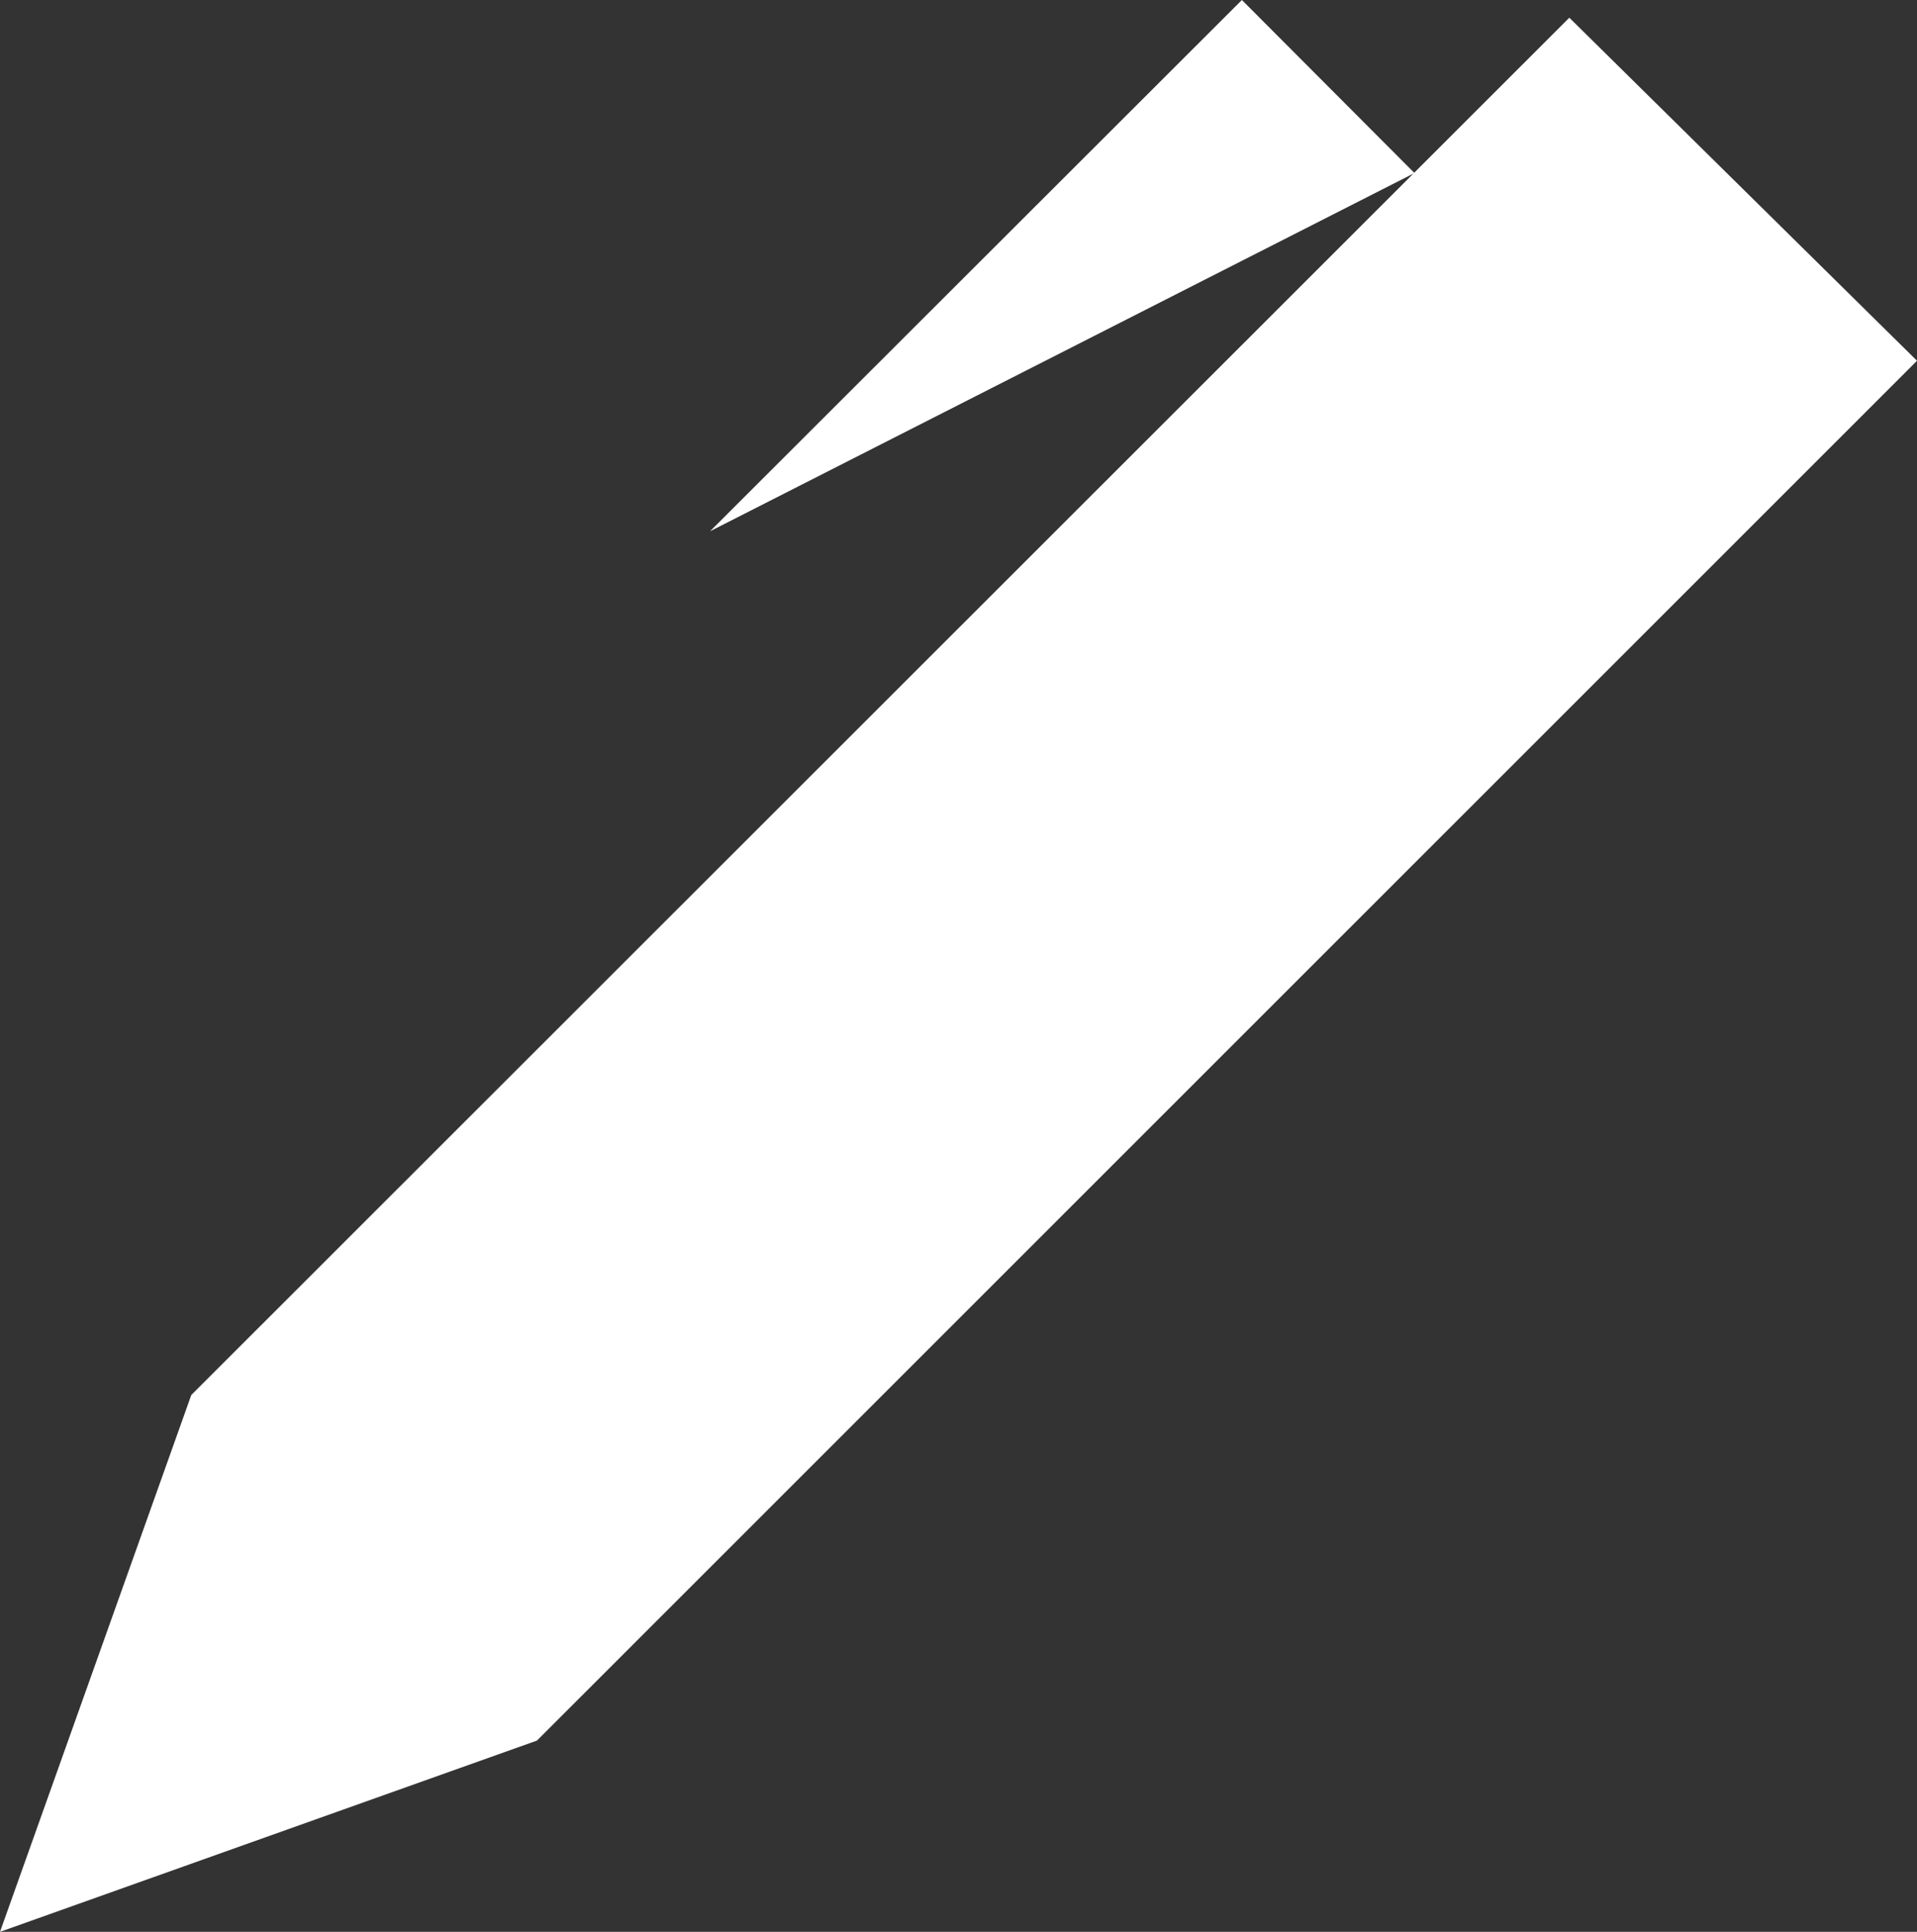
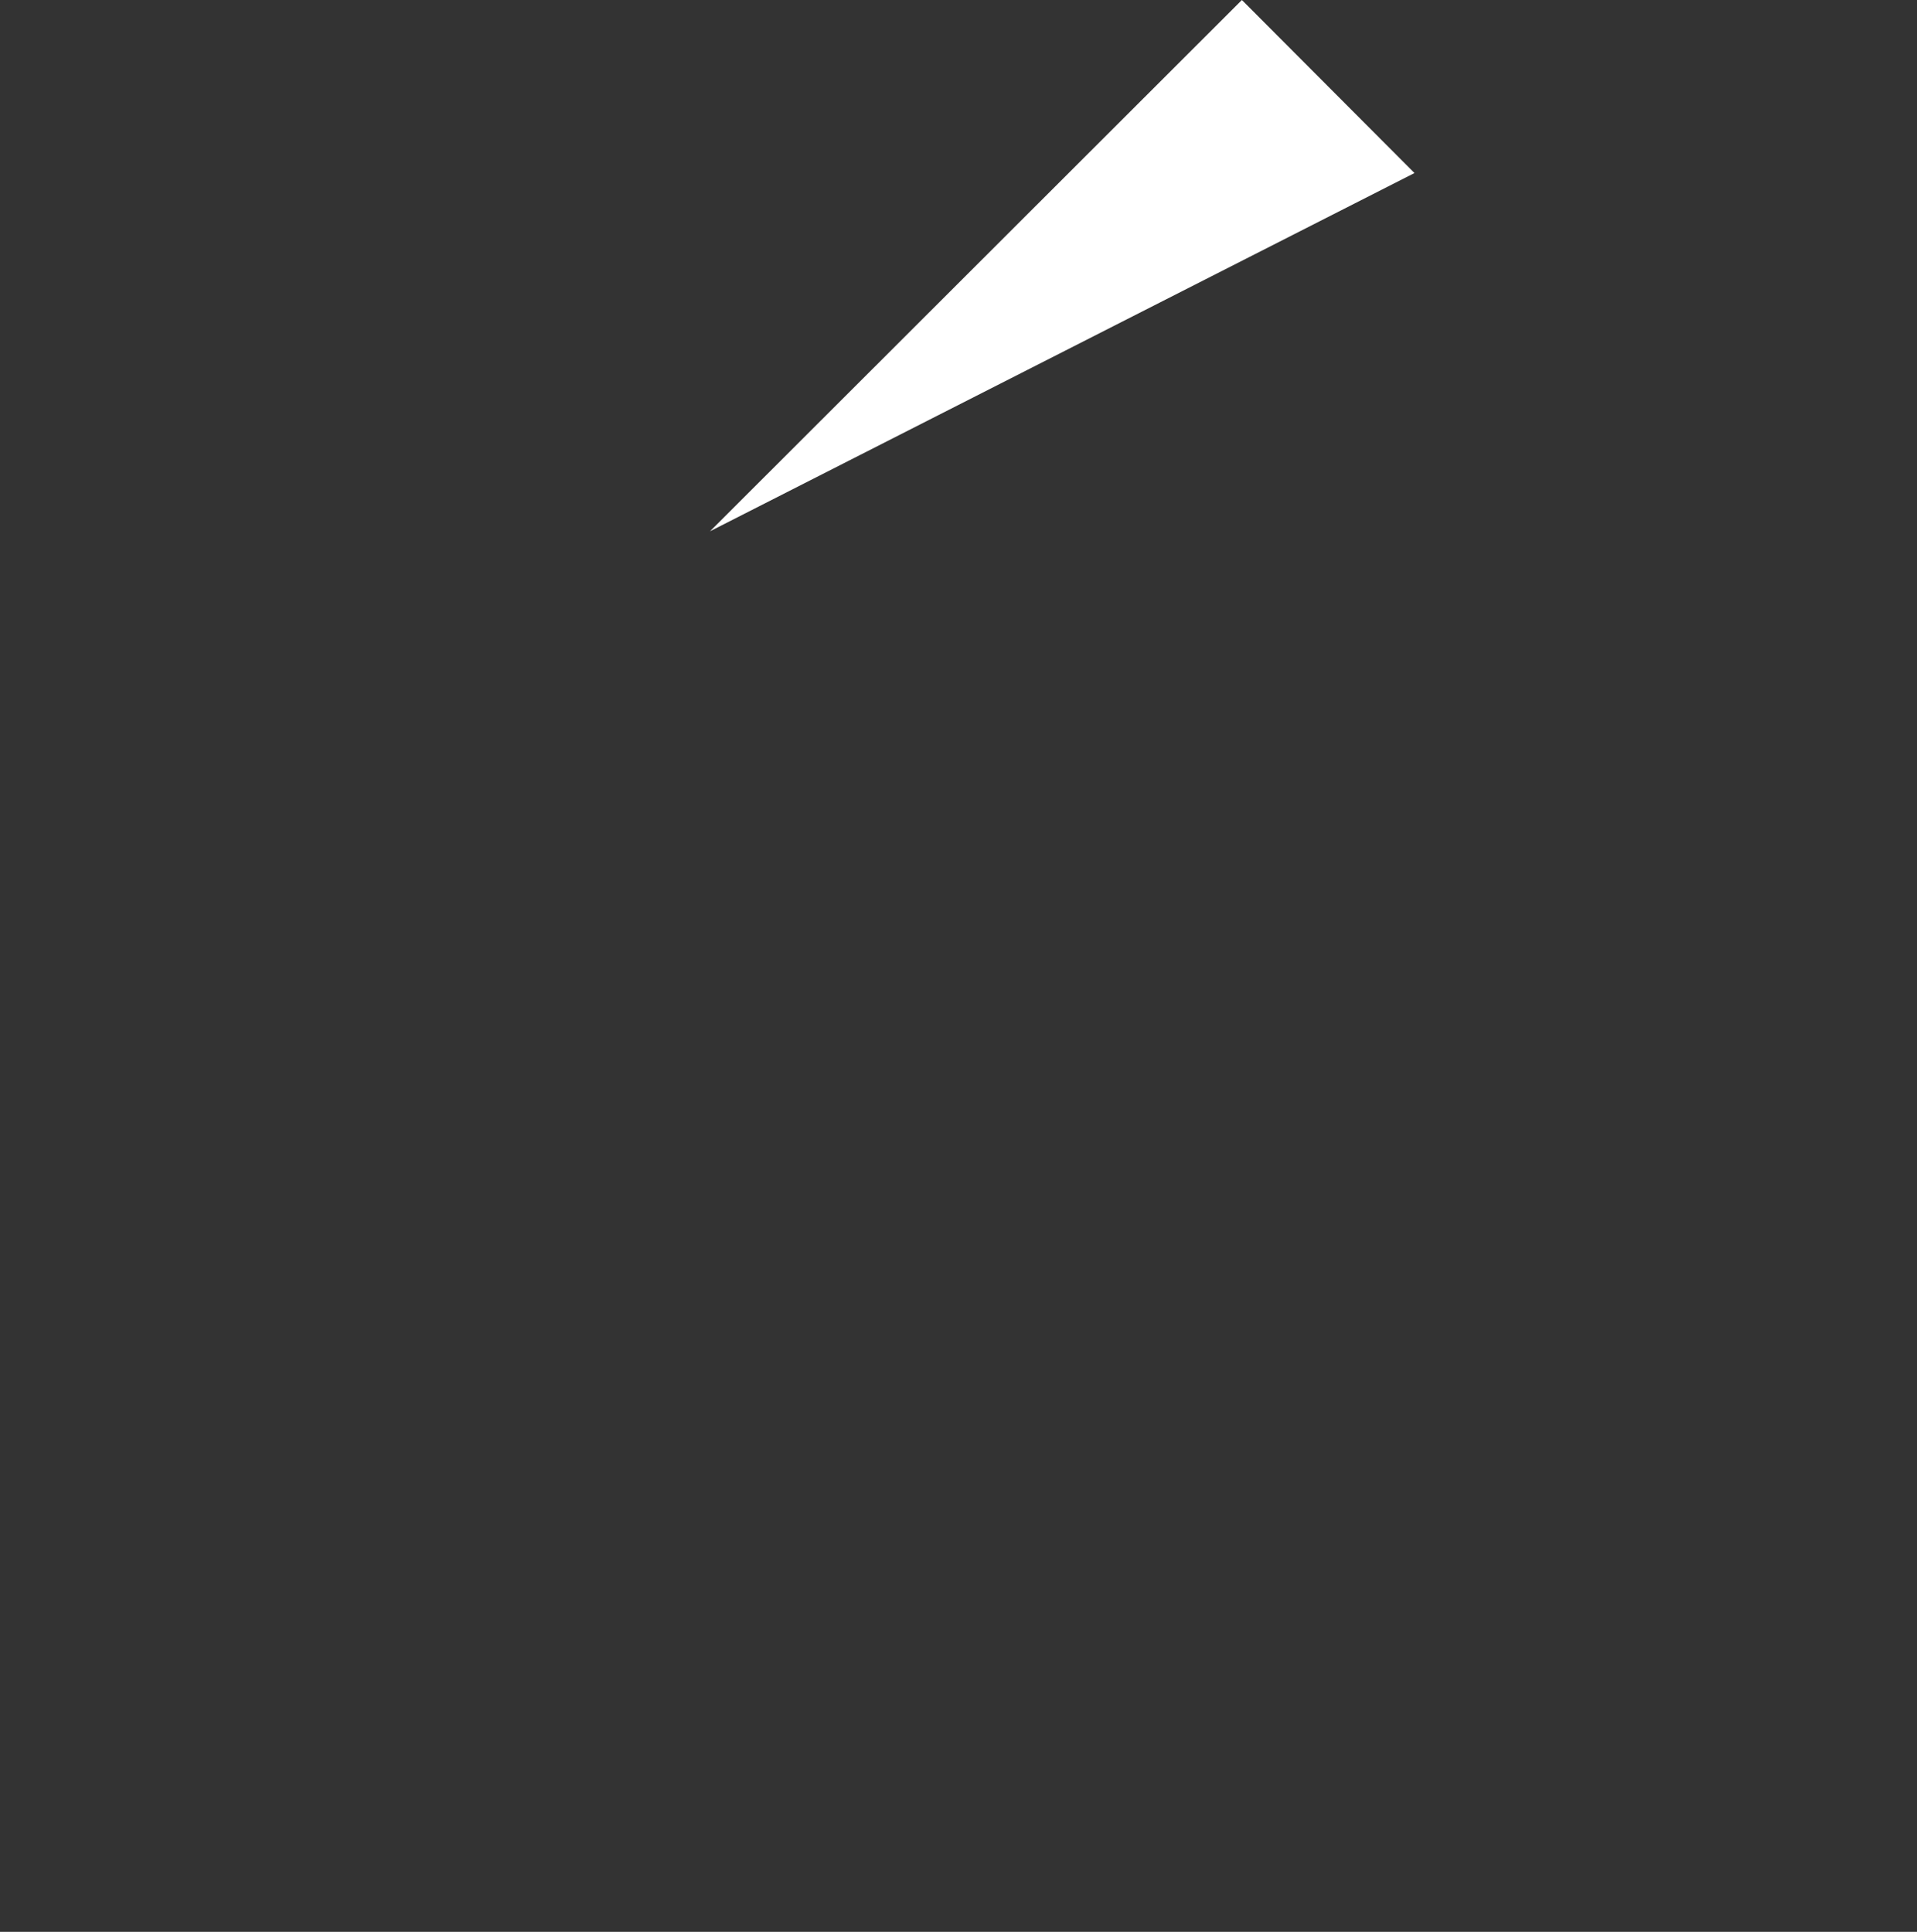
<svg xmlns="http://www.w3.org/2000/svg" id="Calque_1" data-name="Calque 1" viewBox="0 0 378.8 381.8">
  <rect x="0" y="0" width="378.8" height="381.8" fill="#333333" stroke="none" />
  <defs>
    <style>
      .cls-1 {
        fill: #fff;
      }
    </style>
  </defs>
-   <path class="cls-1" d="M106.1,344L0,381.8l37.8-106.1L310.1,3.5l68.7,67.8L106.1,344Z" />
  <path class="cls-1" d="M279.5,34.2L245.4,0l-105.1,105" />
</svg>